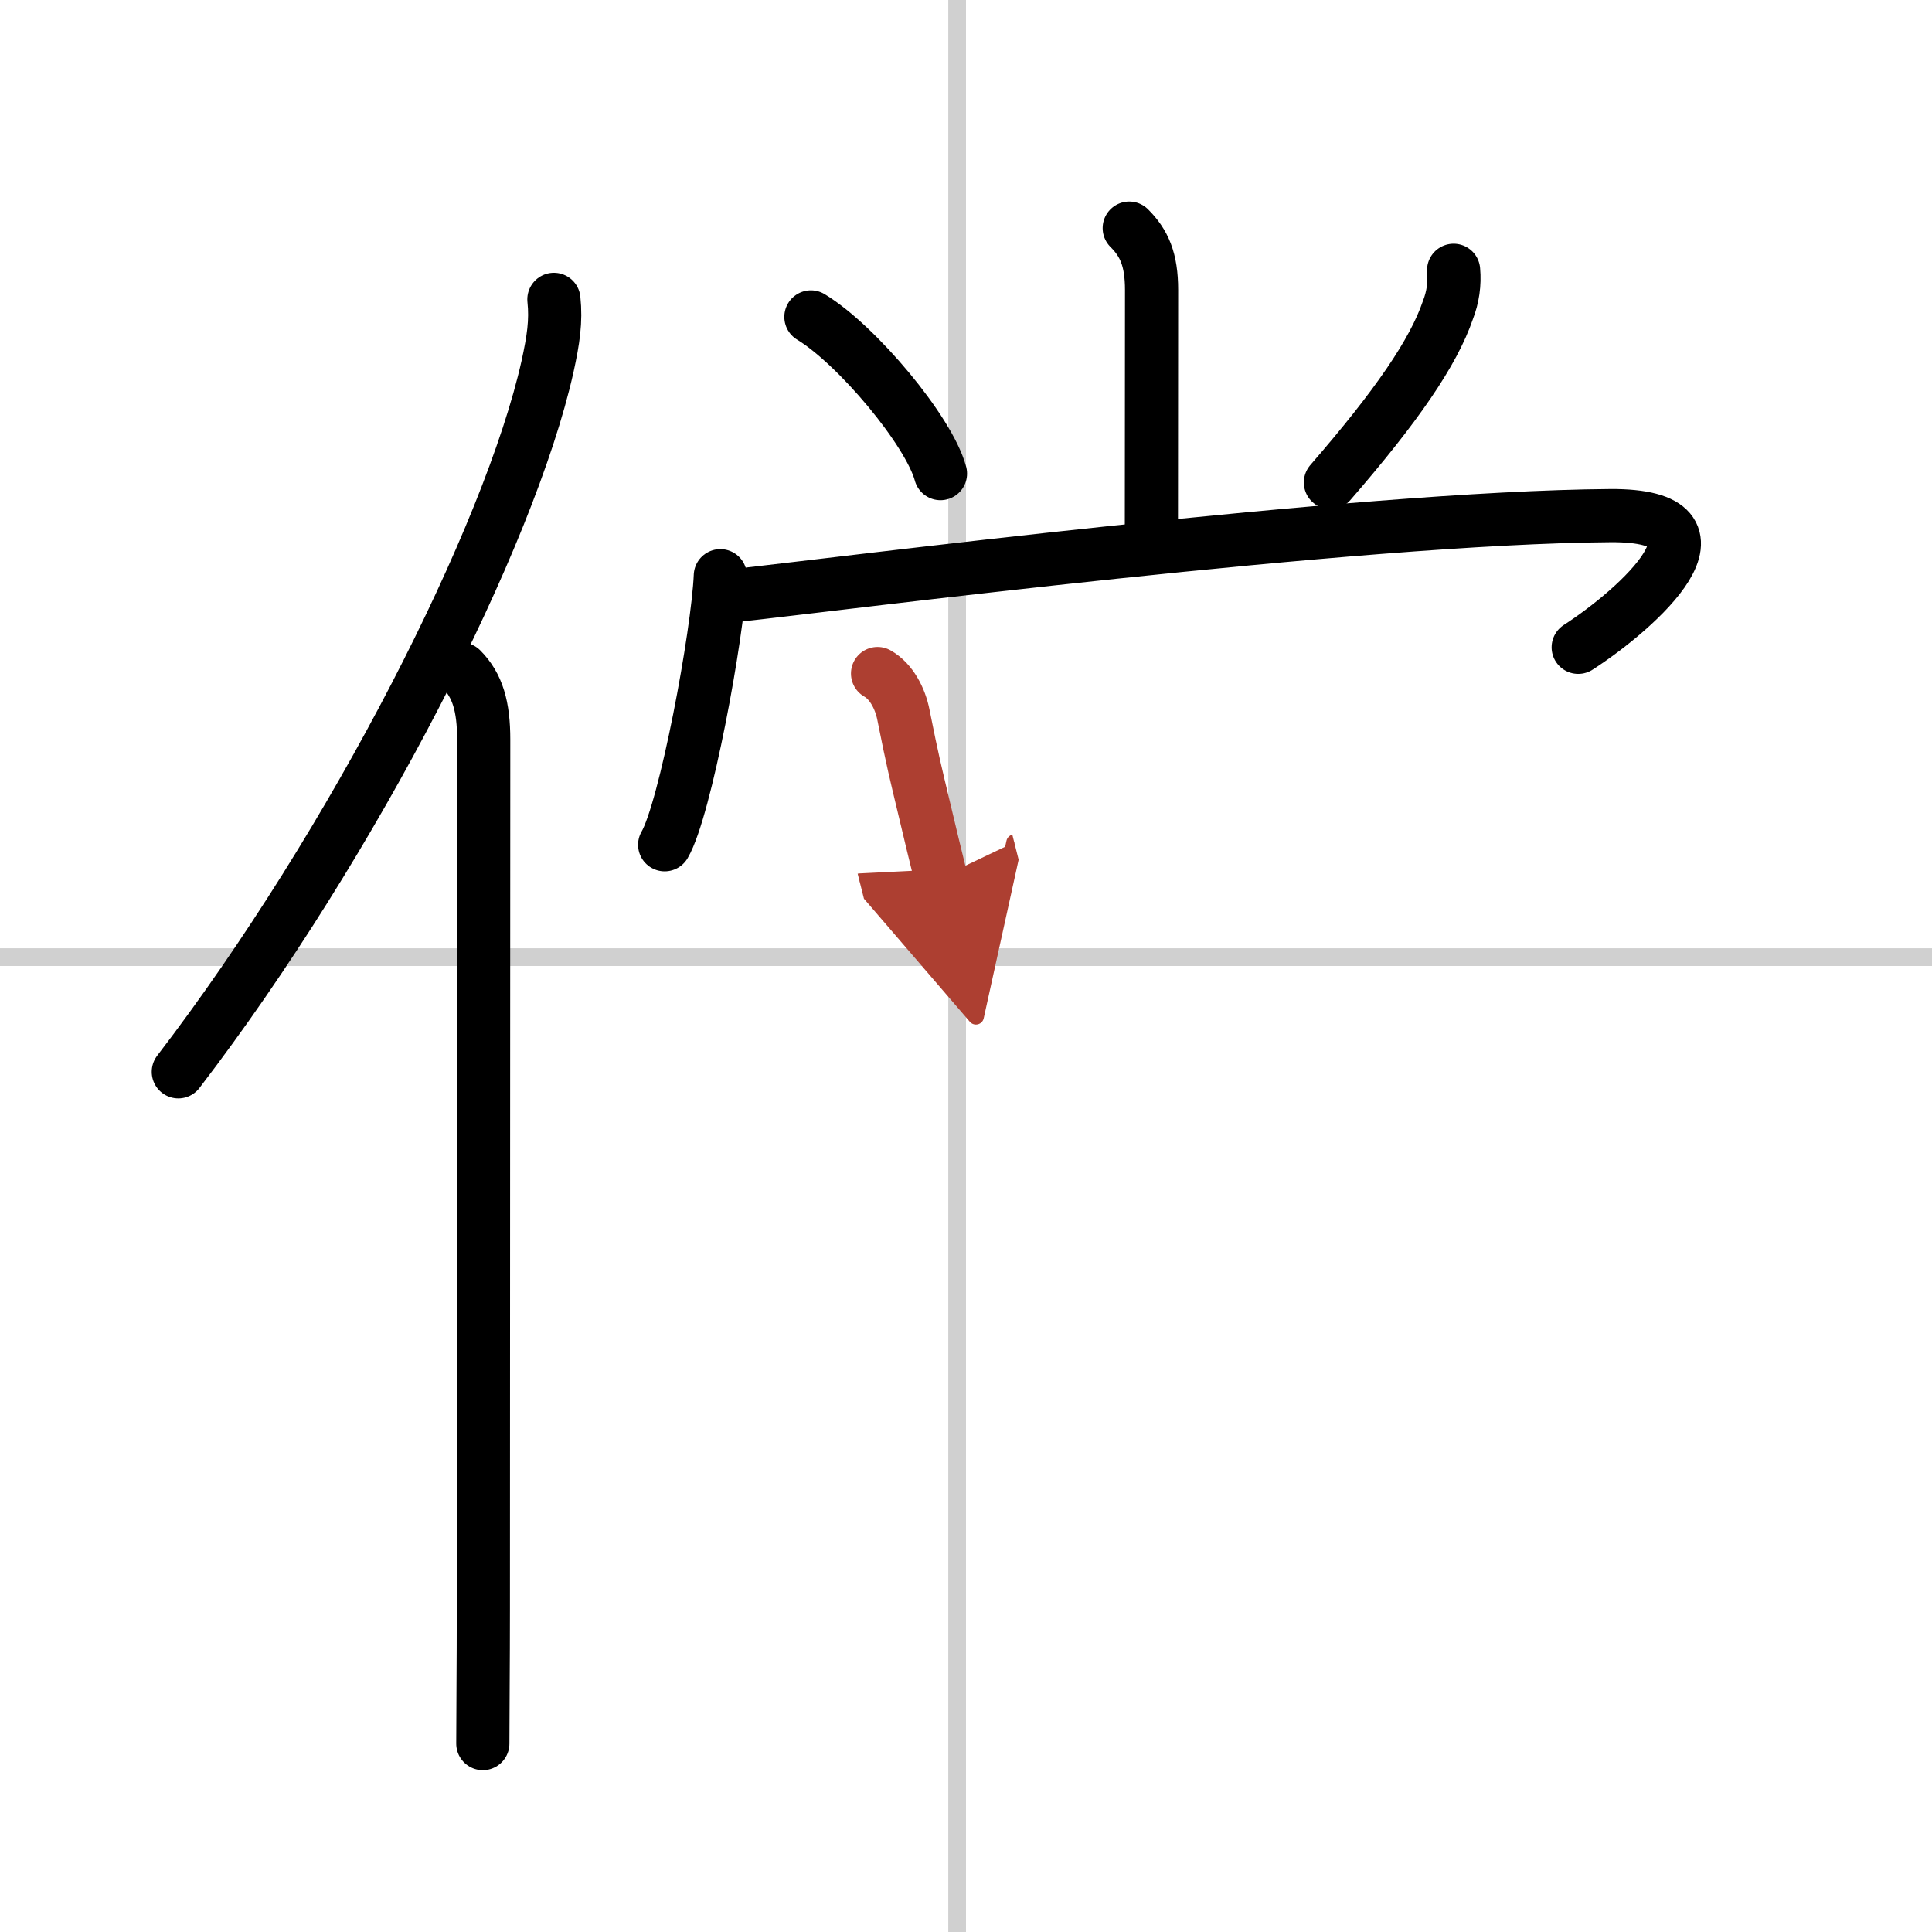
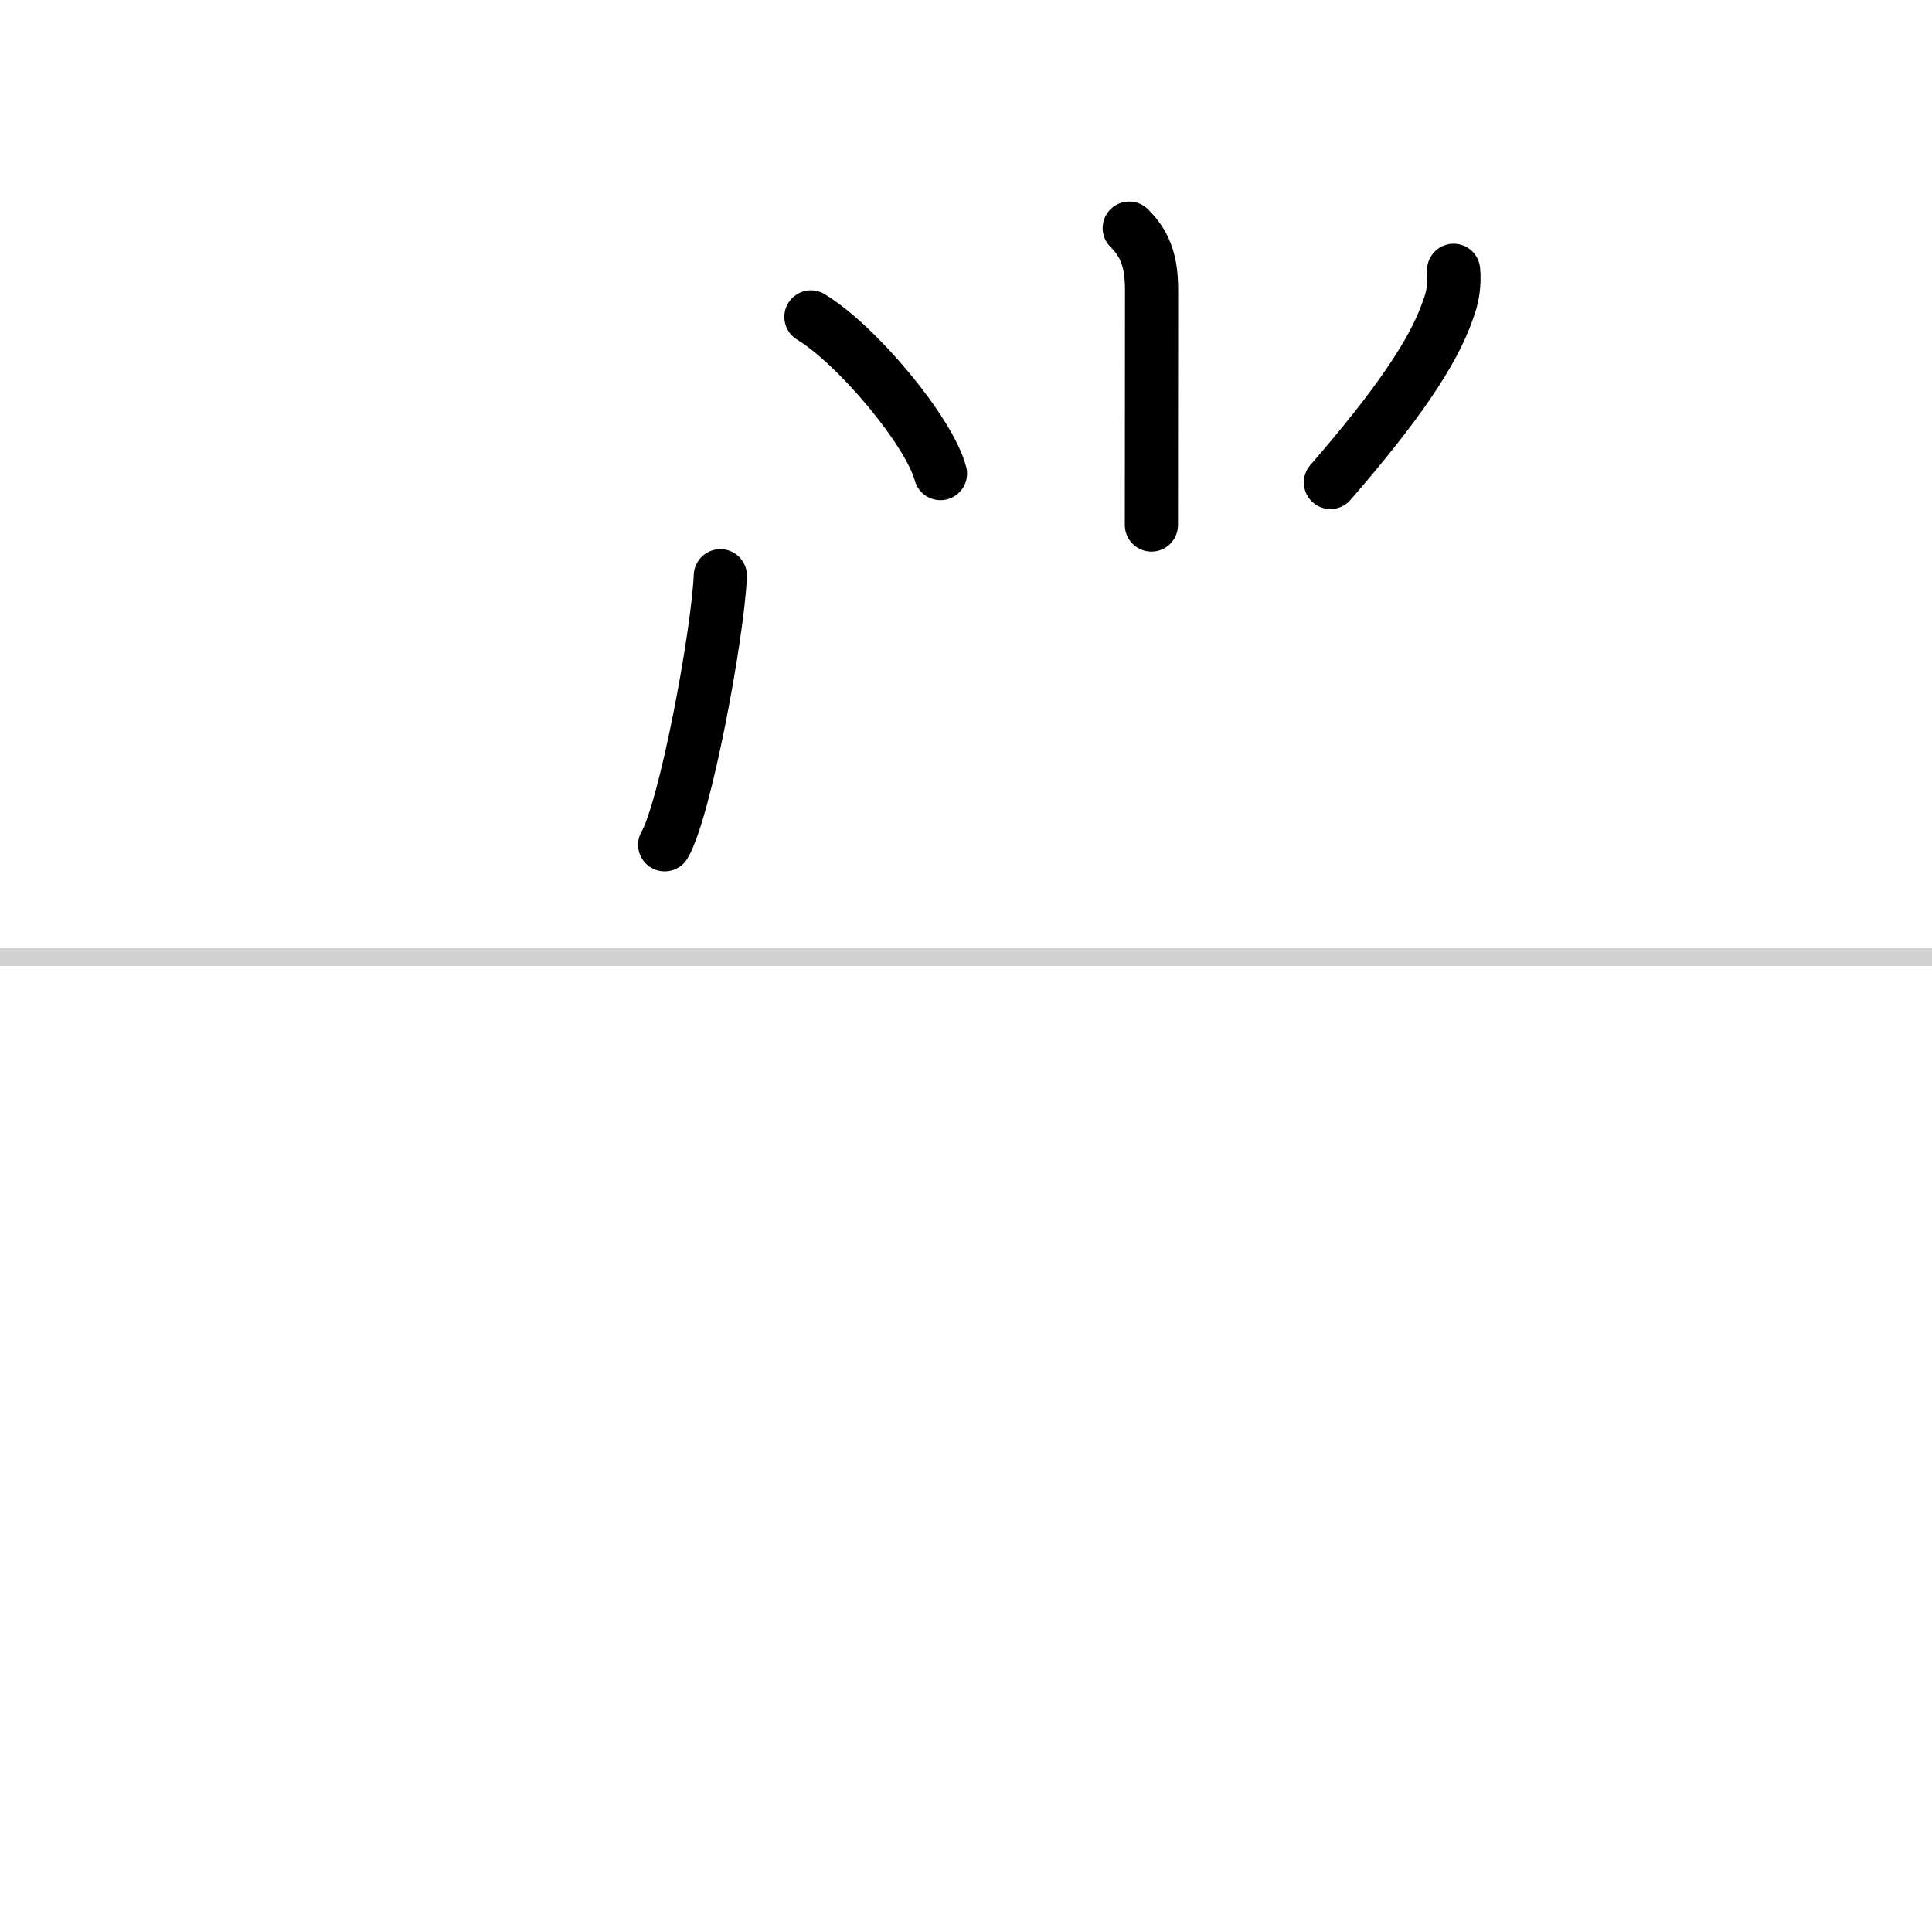
<svg xmlns="http://www.w3.org/2000/svg" width="400" height="400" viewBox="0 0 109 109">
  <defs>
    <marker id="a" markerWidth="4" orient="auto" refX="1" refY="5" viewBox="0 0 10 10">
      <polyline points="0 0 10 5 0 10 1 5" fill="#ad3f31" stroke="#ad3f31" />
    </marker>
  </defs>
  <g fill="none" stroke="#000" stroke-linecap="round" stroke-linejoin="round" stroke-width="3">
    <rect width="100%" height="100%" fill="#fff" stroke="#fff" />
-     <line x1="54" x2="54" y2="109" stroke="#d0d0d0" stroke-width="1" />
    <line x2="109" y1="54" y2="54" stroke="#d0d0d0" stroke-width="1" />
-     <path d="M31.25,16.89c0.13,1.23-0.03,2.28-0.36,3.79C28.75,30.25,20,47.5,10.06,60.47" />
-     <path d="m26.03 37.75c0.92 0.92 1.26 2.12 1.26 3.98 0 10.62-0.02 34.65-0.02 49.02 0 3.13-0.03 5.76-0.03 7.62" />
    <path d="m63.71 12.87c0.84 0.84 1.26 1.76 1.26 3.49 0 3.64-0.01 8.52-0.01 13.26" />
    <path d="m45.75 17.88c2.58 1.56 6.66 6.42 7.31 8.84" />
    <path d="m82.01 15.25c0.07 0.77-0.04 1.52-0.32 2.24-0.81 2.38-2.88 5.41-6.63 9.73" />
    <path d="m40.64 32.48c-0.14 3.32-1.98 13.2-3.14 15.18" />
-     <path d="M41.63,33.58C47,33,76.52,29.19,90.85,29.09c7.51-0.05,1.52,5.28-1.81,7.43" />
-     <path d="m49.51 38c0.78 0.44 1.28 1.41 1.46 2.33 0.53 2.66 0.69 3.27 1.16 5.24 0.33 1.38 0.65 2.74 0.95 3.93" marker-end="url(#a)" stroke="#ad3f31" />
  </g>
</svg>